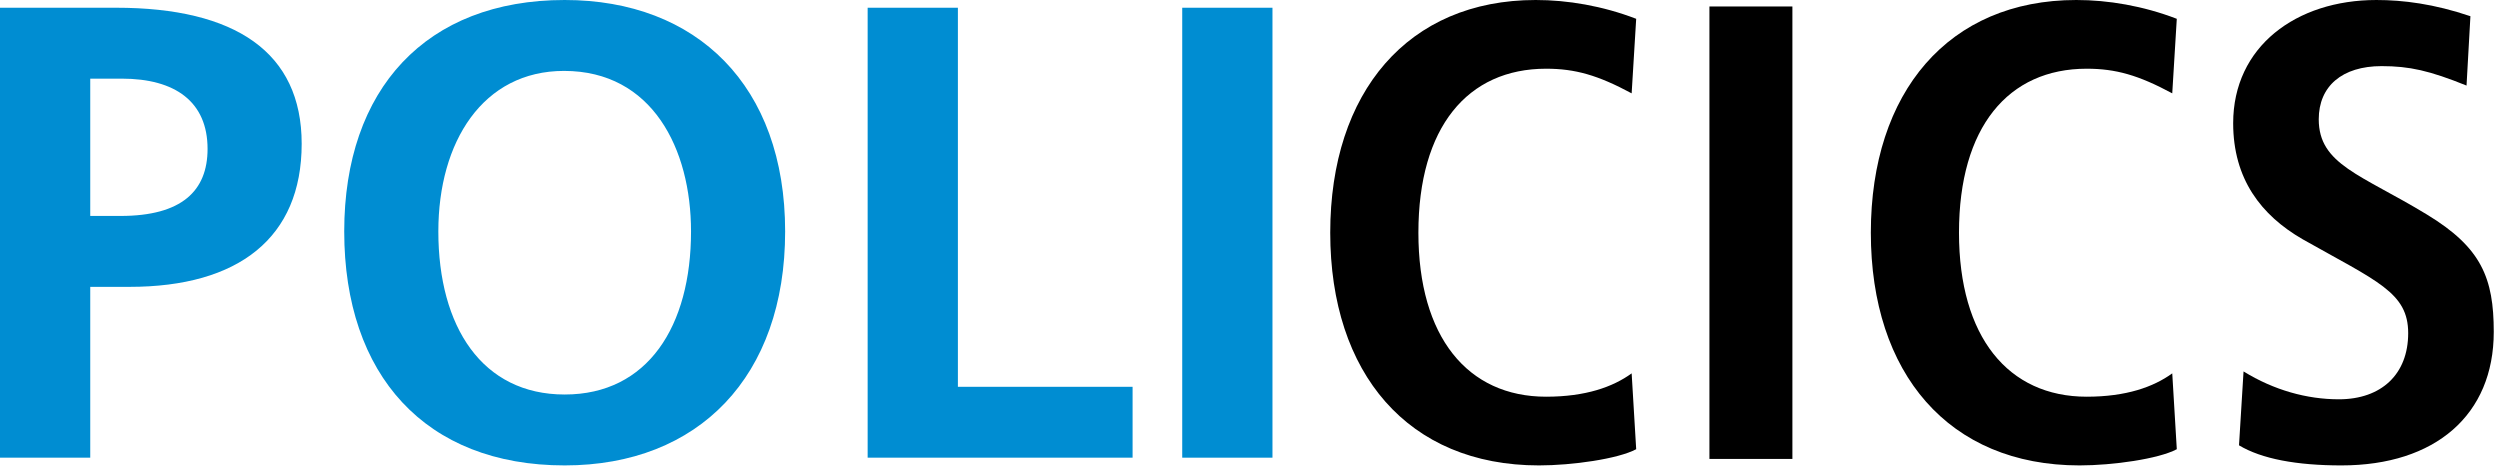
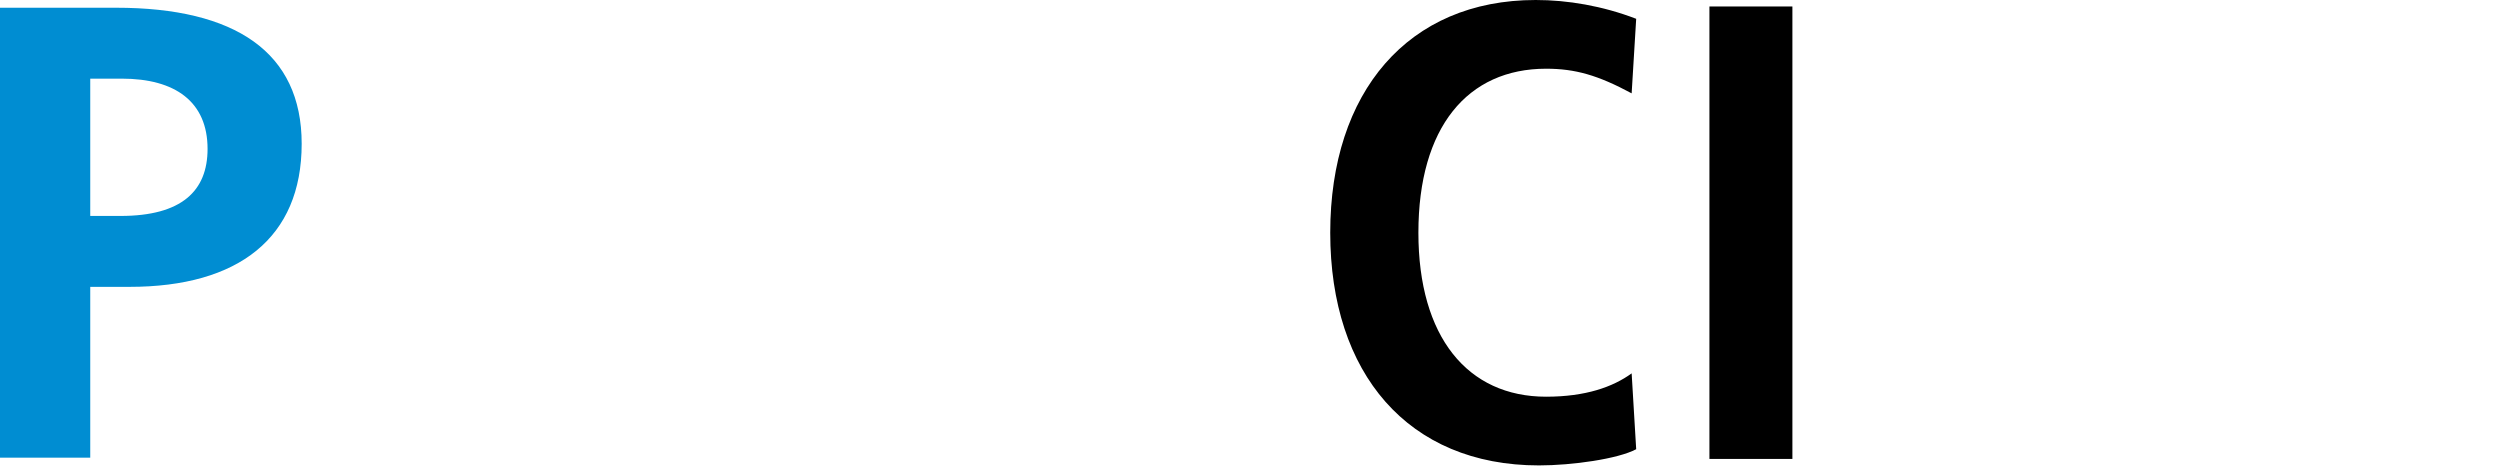
<svg xmlns="http://www.w3.org/2000/svg" width="100%" height="100%" viewBox="0 0 1884 355" version="1.1" xml:space="preserve" style="fill-rule:evenodd;clip-rule:evenodd;stroke-linejoin:round;stroke-miterlimit:2;">
  <g>
    <g>
      <g>
        <g>
          <g>
            <path d="M1229.613,281.371c-14.167,10.258 -34.683,17.583 -64.483,17.583c-59.104,0 -96.229,-44.942 -96.229,-123.588c0,-79.621 37.125,-123.588 96.229,-123.588c21.983,0 39.079,4.888 64.483,18.562l3.417,-56.175c-25.4,-9.771 -51.779,-14.167 -75.713,-14.167c-96.233,0 -154.854,69.367 -154.854,175.367c0,106.004 58.621,175.367 157.296,175.367c24.912,0 59.596,-4.883 73.271,-12.212l-3.417,-57.15Z" style="fill-rule:nonzero;" />
          </g>
          <g>
            <rect x="1288.225" y="4.883" width="62.525" height="340.967" />
          </g>
          <g>
-             <path d="M1637.008,281.371c-14.167,10.258 -34.683,17.583 -64.479,17.583c-59.108,0 -96.233,-44.942 -96.233,-123.588c0,-79.621 37.125,-123.588 96.233,-123.588c21.979,0 39.079,4.888 64.479,18.562l3.421,-56.175c-25.404,-9.771 -51.779,-14.167 -75.717,-14.167c-96.233,0 -154.85,69.367 -154.85,175.367c0,106.004 58.617,175.367 157.292,175.367c24.912,0 59.596,-4.883 73.275,-12.212l-3.421,-57.15Z" style="fill-rule:nonzero;" />
-           </g>
+             </g>
          <g>
-             <path d="M1687.317,335.592c17.1,10.258 43.475,15.142 77.183,15.142c70.829,0 114.796,-38.1 114.796,-100.625c0,-40.546 -9.283,-63.504 -50.317,-88.417c-49.825,-30.287 -81.575,-37.617 -81.575,-71.808c0,-24.913 17.583,-40.058 47.383,-40.058c21.004,0 36.146,3.421 63.992,14.654l2.929,-52.267c-27.354,-9.283 -50.804,-12.213 -70.829,-12.213c-60.575,0 -107.958,35.171 -107.958,92.812c0,42.012 21.004,69.367 52.271,87.442c56.175,31.75 79.621,40.054 79.621,70.829c0,30.775 -20.025,49.825 -52.267,49.825c-23.938,0 -48.85,-6.838 -71.808,-21.004l-3.421,55.688Z" style="fill-rule:nonzero;" />
-           </g>
+             </g>
        </g>
        <g>
          <path d="M68.008,344.904l0,-128.729l29.633,0c82.096,0 129.704,-36.921 129.704,-107.846c0,-68.979 -50.033,-102.5 -139.904,-102.5l-87.442,0l0,339.075l68.008,0Zm-0,-182.167l0,-103.471l23.804,0c40.321,0 64.608,17.488 64.608,52.95c0,31.575 -19.429,50.521 -65.579,50.521l-22.833,0Z" style="fill:#008dd2;fill-rule:nonzero;" />
-           <path d="M425.546,350.733c101.042,0 166.137,-67.037 166.137,-176.337c0,-109.788 -66.554,-174.396 -166.137,-174.396c-104.442,0 -166.137,67.037 -166.137,174.396c0,108.329 61.208,176.337 166.137,176.337Zm0,-53.433c-62.179,0 -95.212,-51.008 -95.212,-122.904c0,-67.525 33.517,-120.958 94.725,-120.958c66.554,0 95.7,58.779 95.7,120.958c0,71.408 -32.546,122.904 -95.213,122.904Z" style="fill:#008dd2;fill-rule:nonzero;" />
-           <path d="M853.521,344.904l0,-53.433l-131.65,0l0,-285.642l-68.008,0l0,339.075l199.658,0Z" style="fill:#008dd2;fill-rule:nonzero;" />
-           <rect x="890.925" y="5.829" width="68.008" height="339.075" style="fill:#008dd2;" />
        </g>
      </g>
    </g>
  </g>
</svg>